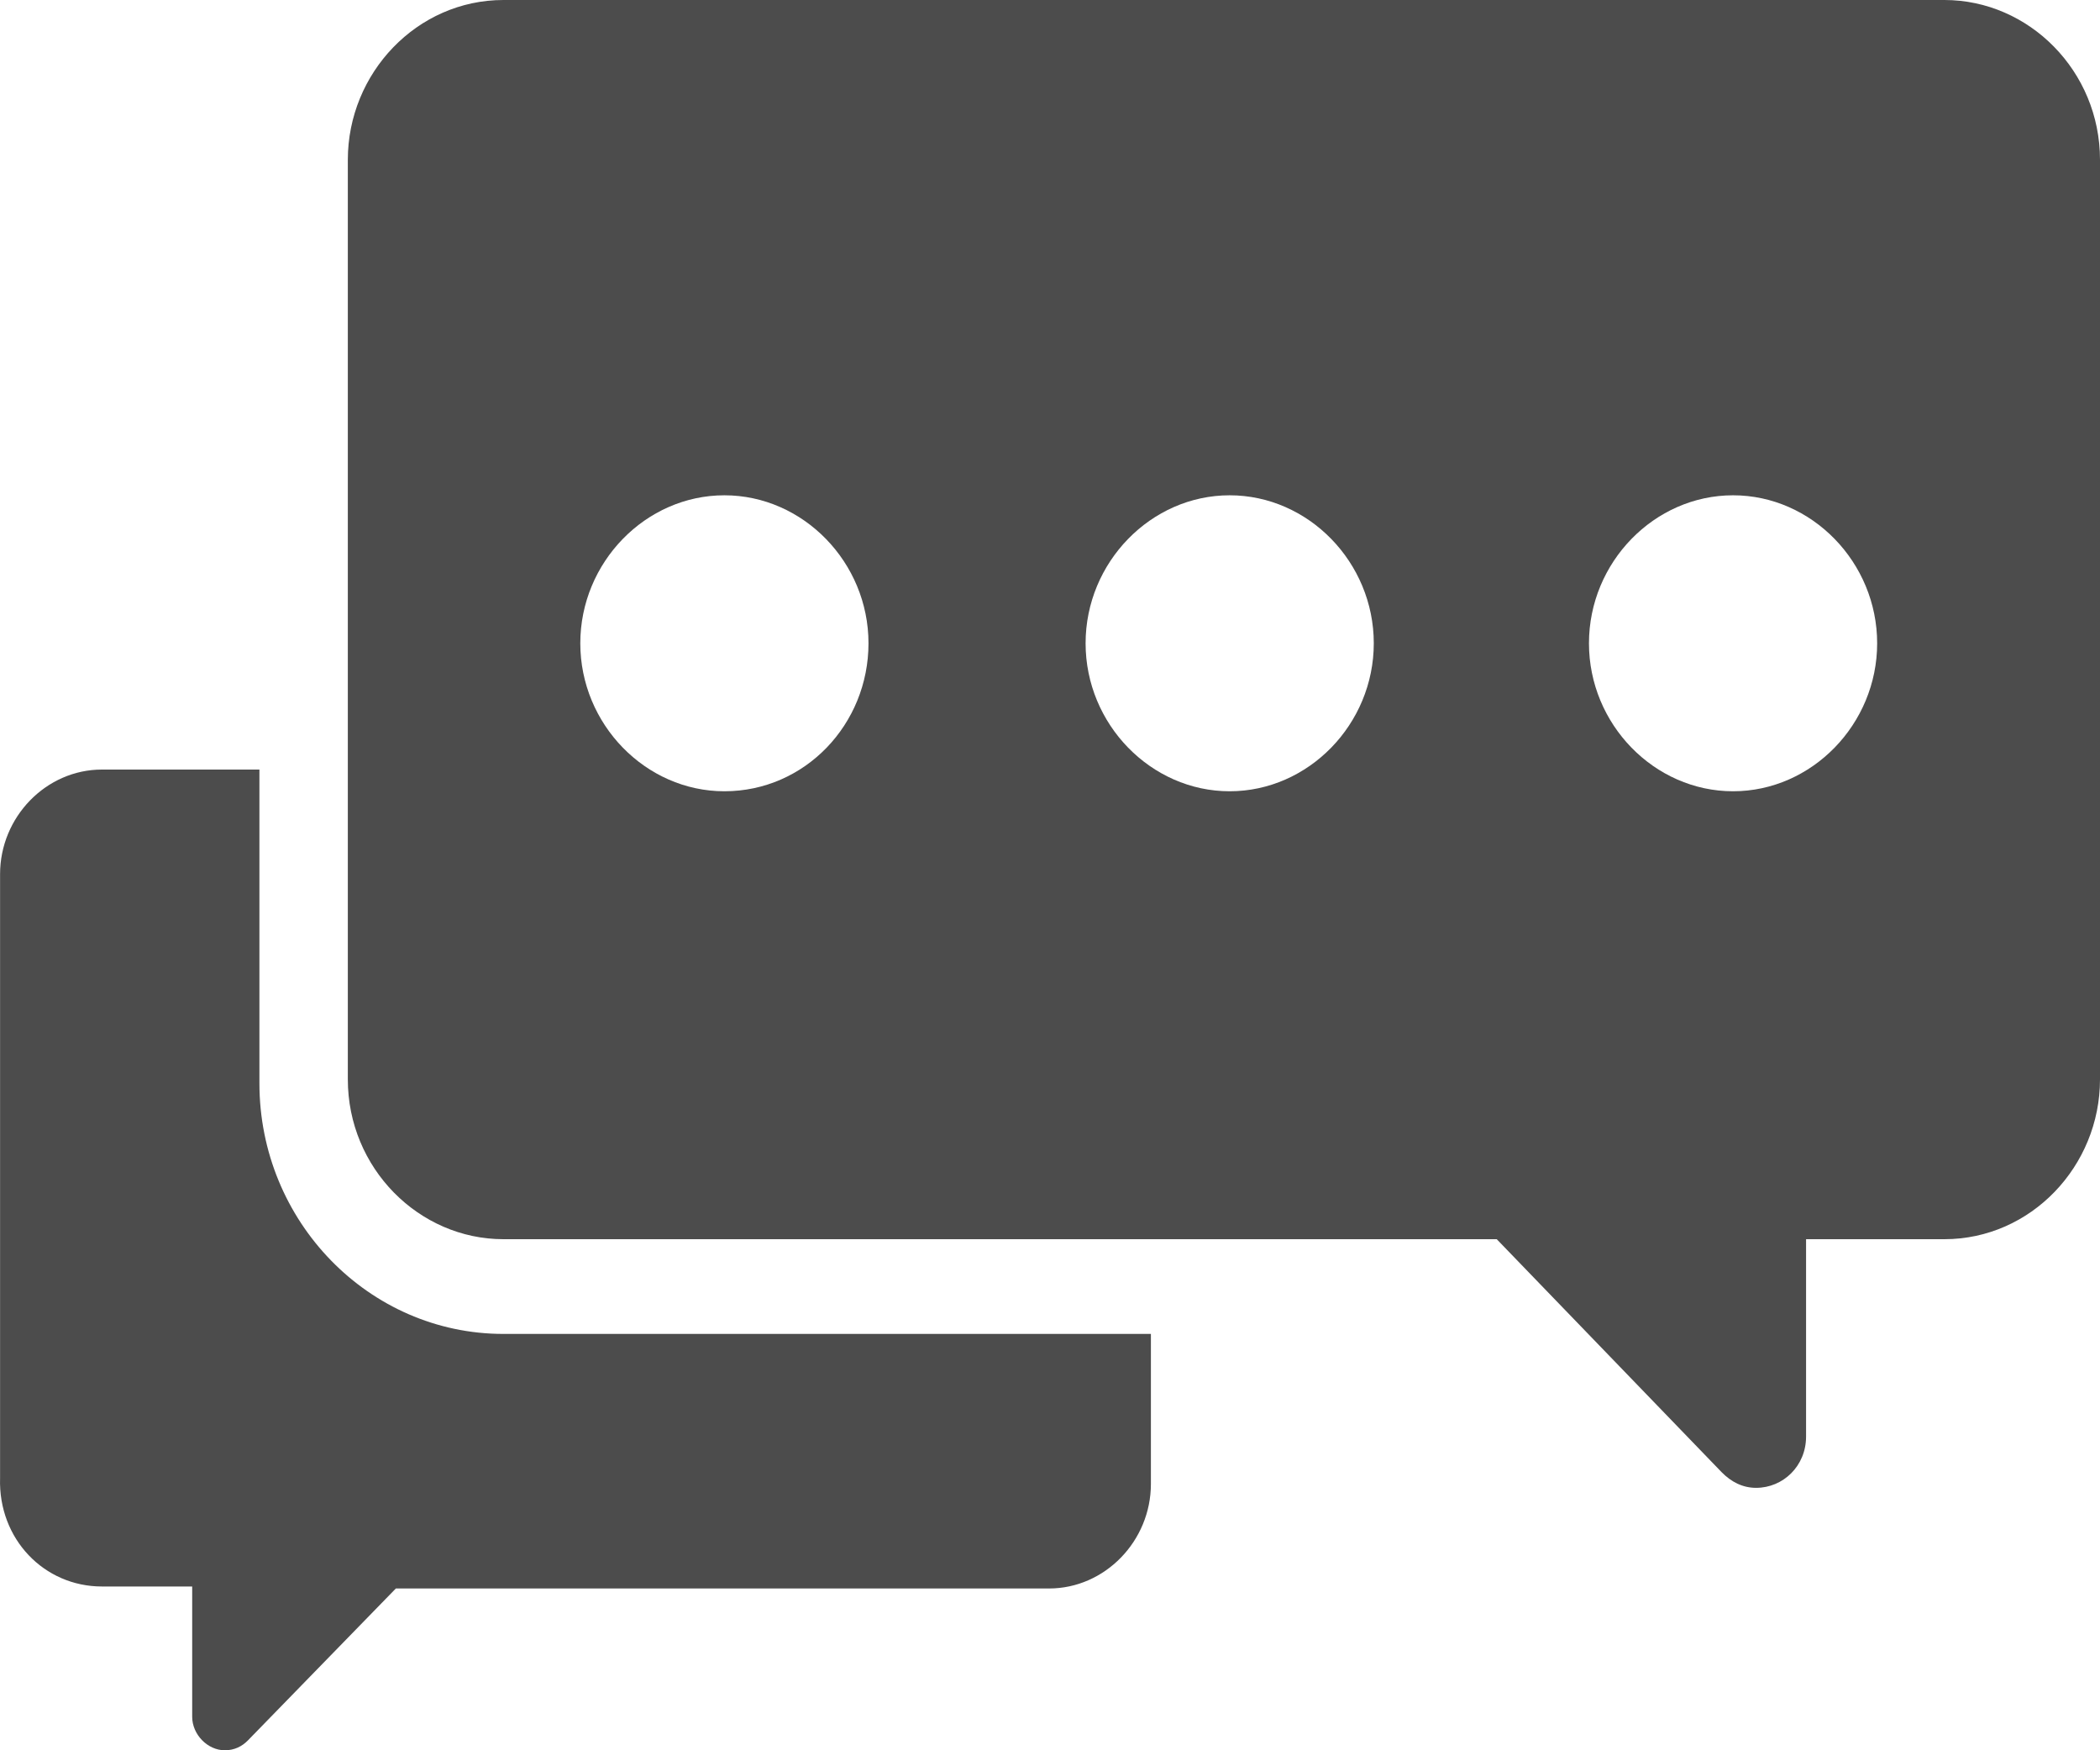
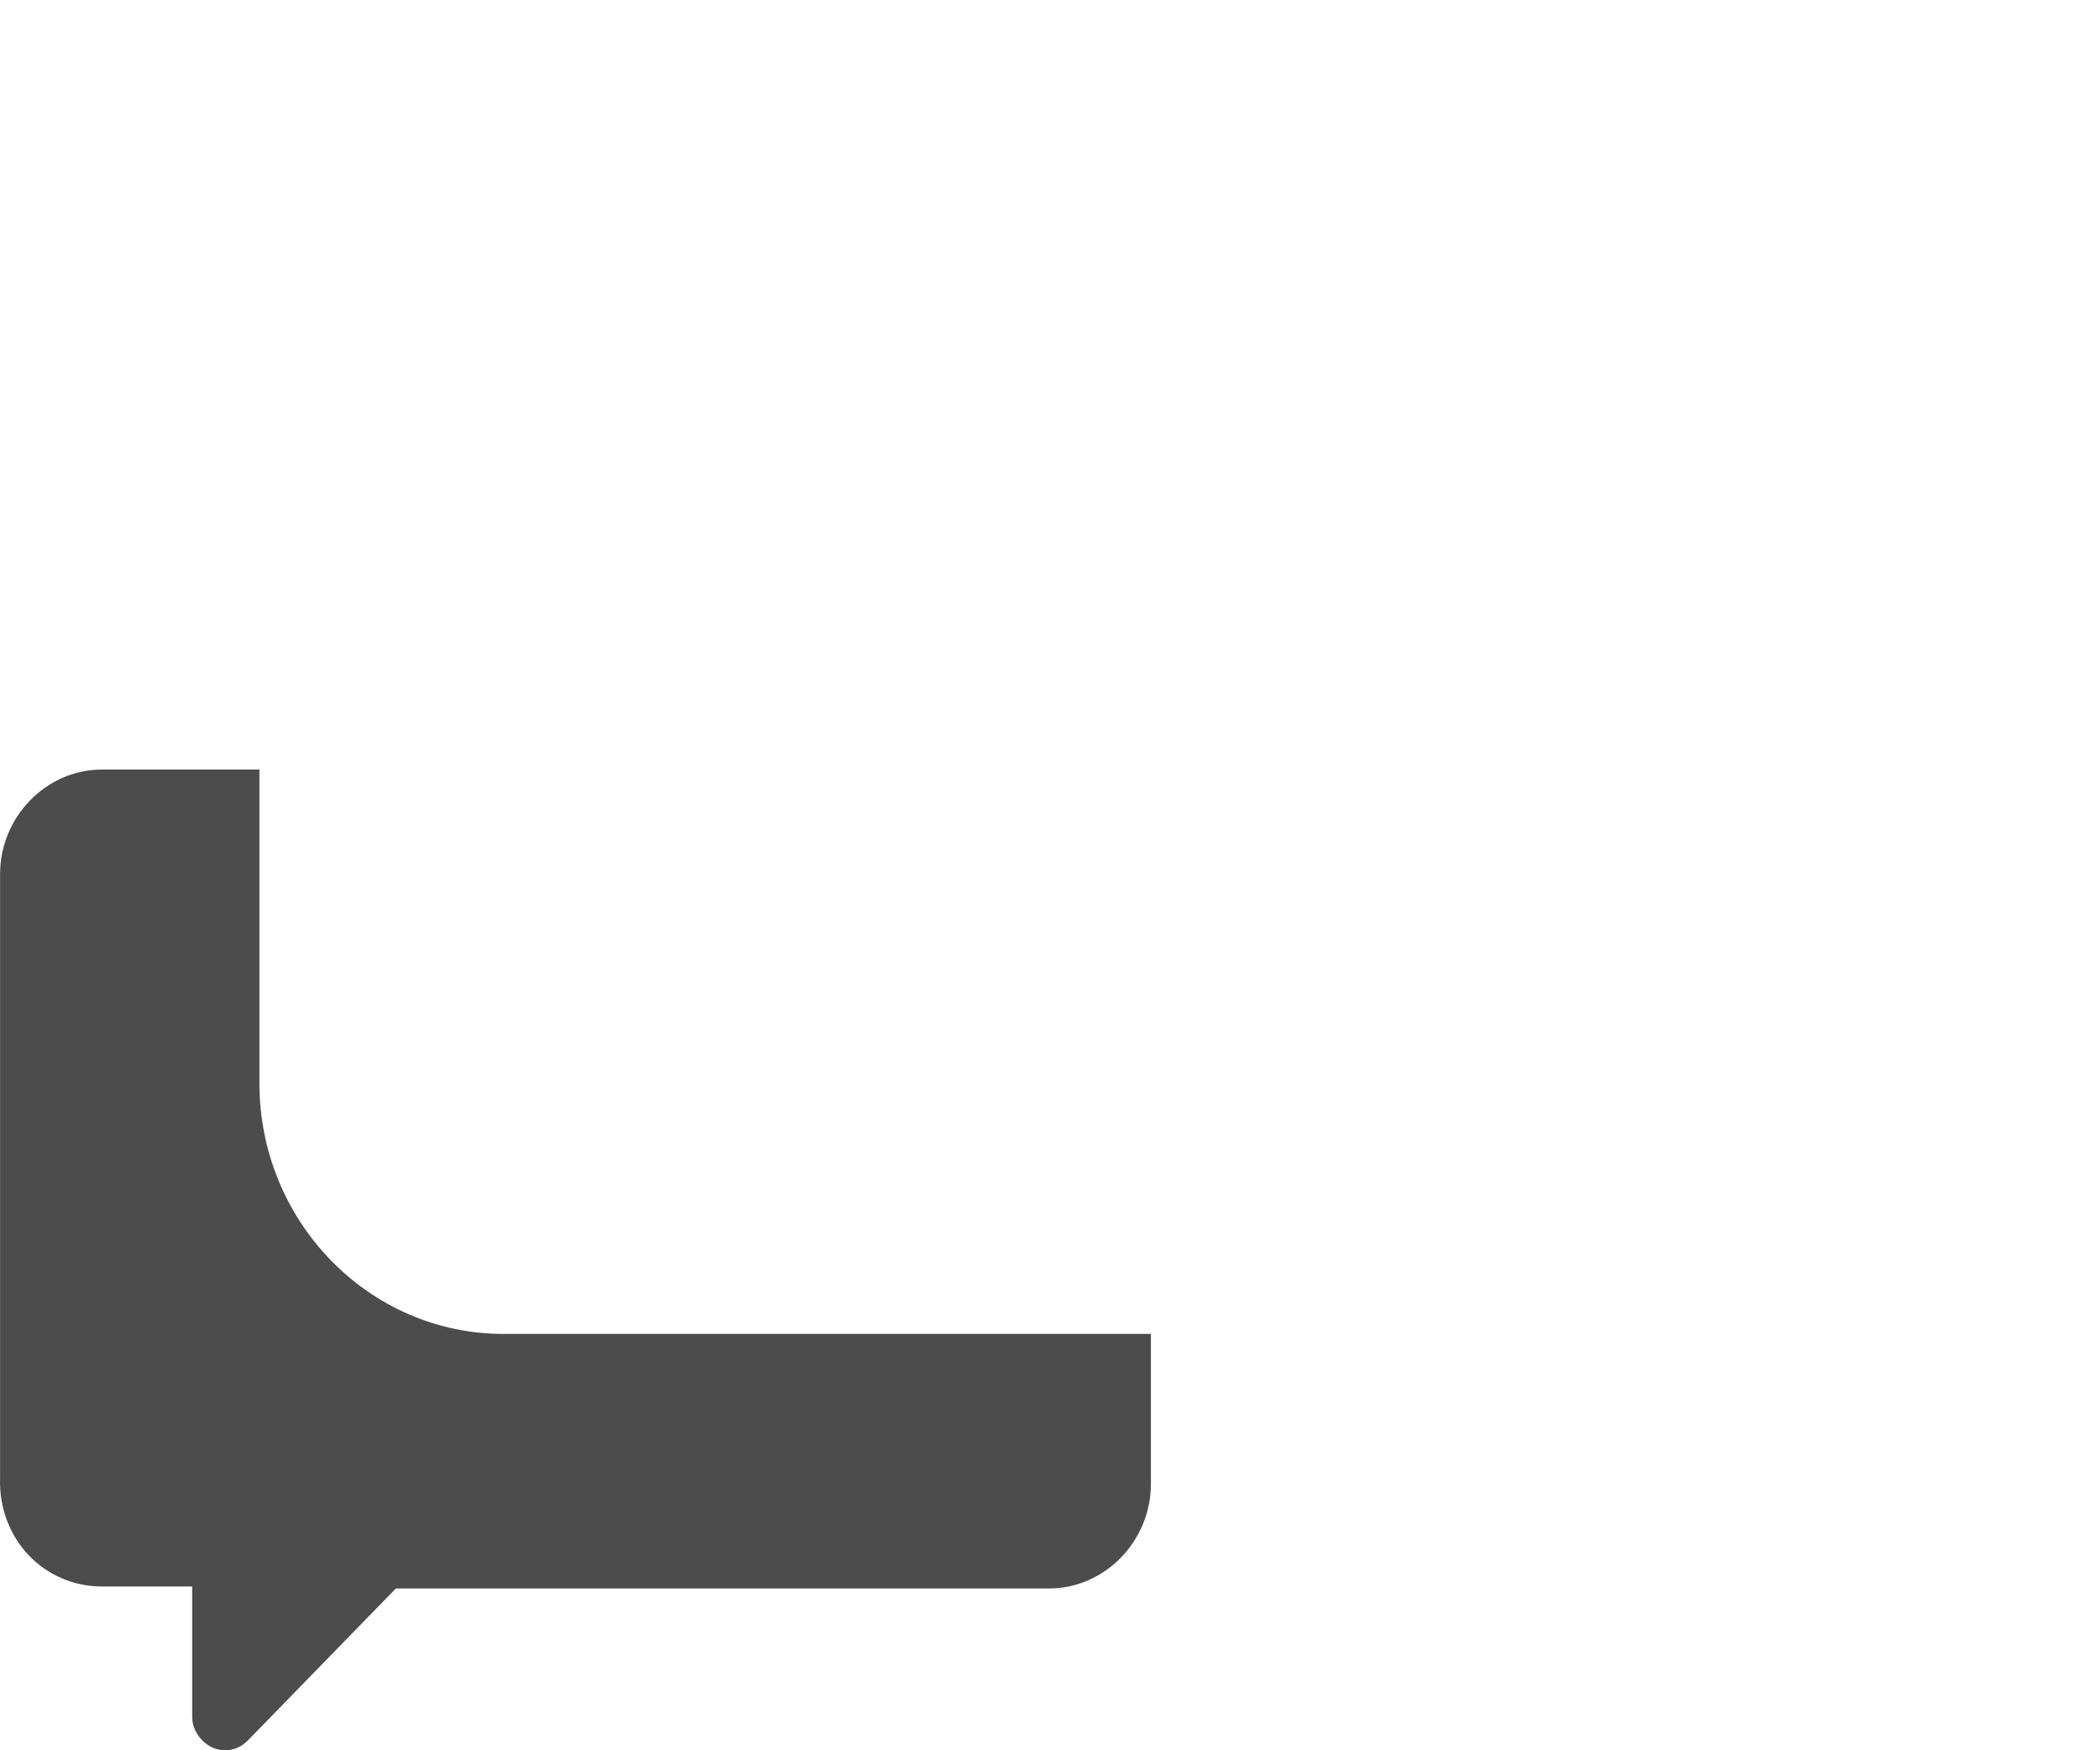
<svg xmlns="http://www.w3.org/2000/svg" width="60" height="50" viewBox="0 0 60 50" fill="none">
-   <path d="M55.554 0H14.384C11.914 0 9.938 2.086 9.938 4.566V30.834C9.938 33.371 11.969 35.4 14.384 35.4H42.764L49.186 42.052C49.461 42.334 49.79 42.503 50.174 42.503C50.943 42.503 51.602 41.883 51.602 41.037V35.4H55.554C58.024 35.4 60 33.315 60 30.834V4.566C60 2.029 57.969 0 55.554 0ZM20.697 22.604C18.446 22.604 16.58 20.688 16.58 18.377C16.58 16.065 18.446 14.149 20.697 14.149C22.947 14.149 24.814 16.065 24.814 18.377C24.814 20.688 23.002 22.604 20.697 22.604ZM35.133 22.604C32.883 22.604 31.017 20.688 31.017 18.377C31.017 16.065 32.883 14.149 35.133 14.149C37.384 14.149 39.251 16.065 39.251 18.377C39.251 20.688 37.384 22.604 35.133 22.604ZM49.516 22.604C47.265 22.604 45.399 20.688 45.399 18.377C45.399 16.065 47.265 14.149 49.516 14.149C51.766 14.149 53.633 16.065 53.633 18.377C53.633 20.688 51.766 22.604 49.516 22.604Z" fill="#4C4C4C" />
  <path d="M7.412 30.947V21.984H2.911C1.319 21.984 0.002 23.337 0.002 24.972V42.221C-0.053 43.968 1.264 45.321 2.911 45.321H5.491V49.042C5.491 49.549 5.93 50 6.424 50C6.699 50 6.918 49.887 7.083 49.718L11.31 45.378H29.973C31.565 45.378 32.883 44.025 32.883 42.39V38.106H14.384C10.541 38.106 7.412 34.893 7.412 30.947Z" fill="#4C4C4C" />
</svg>